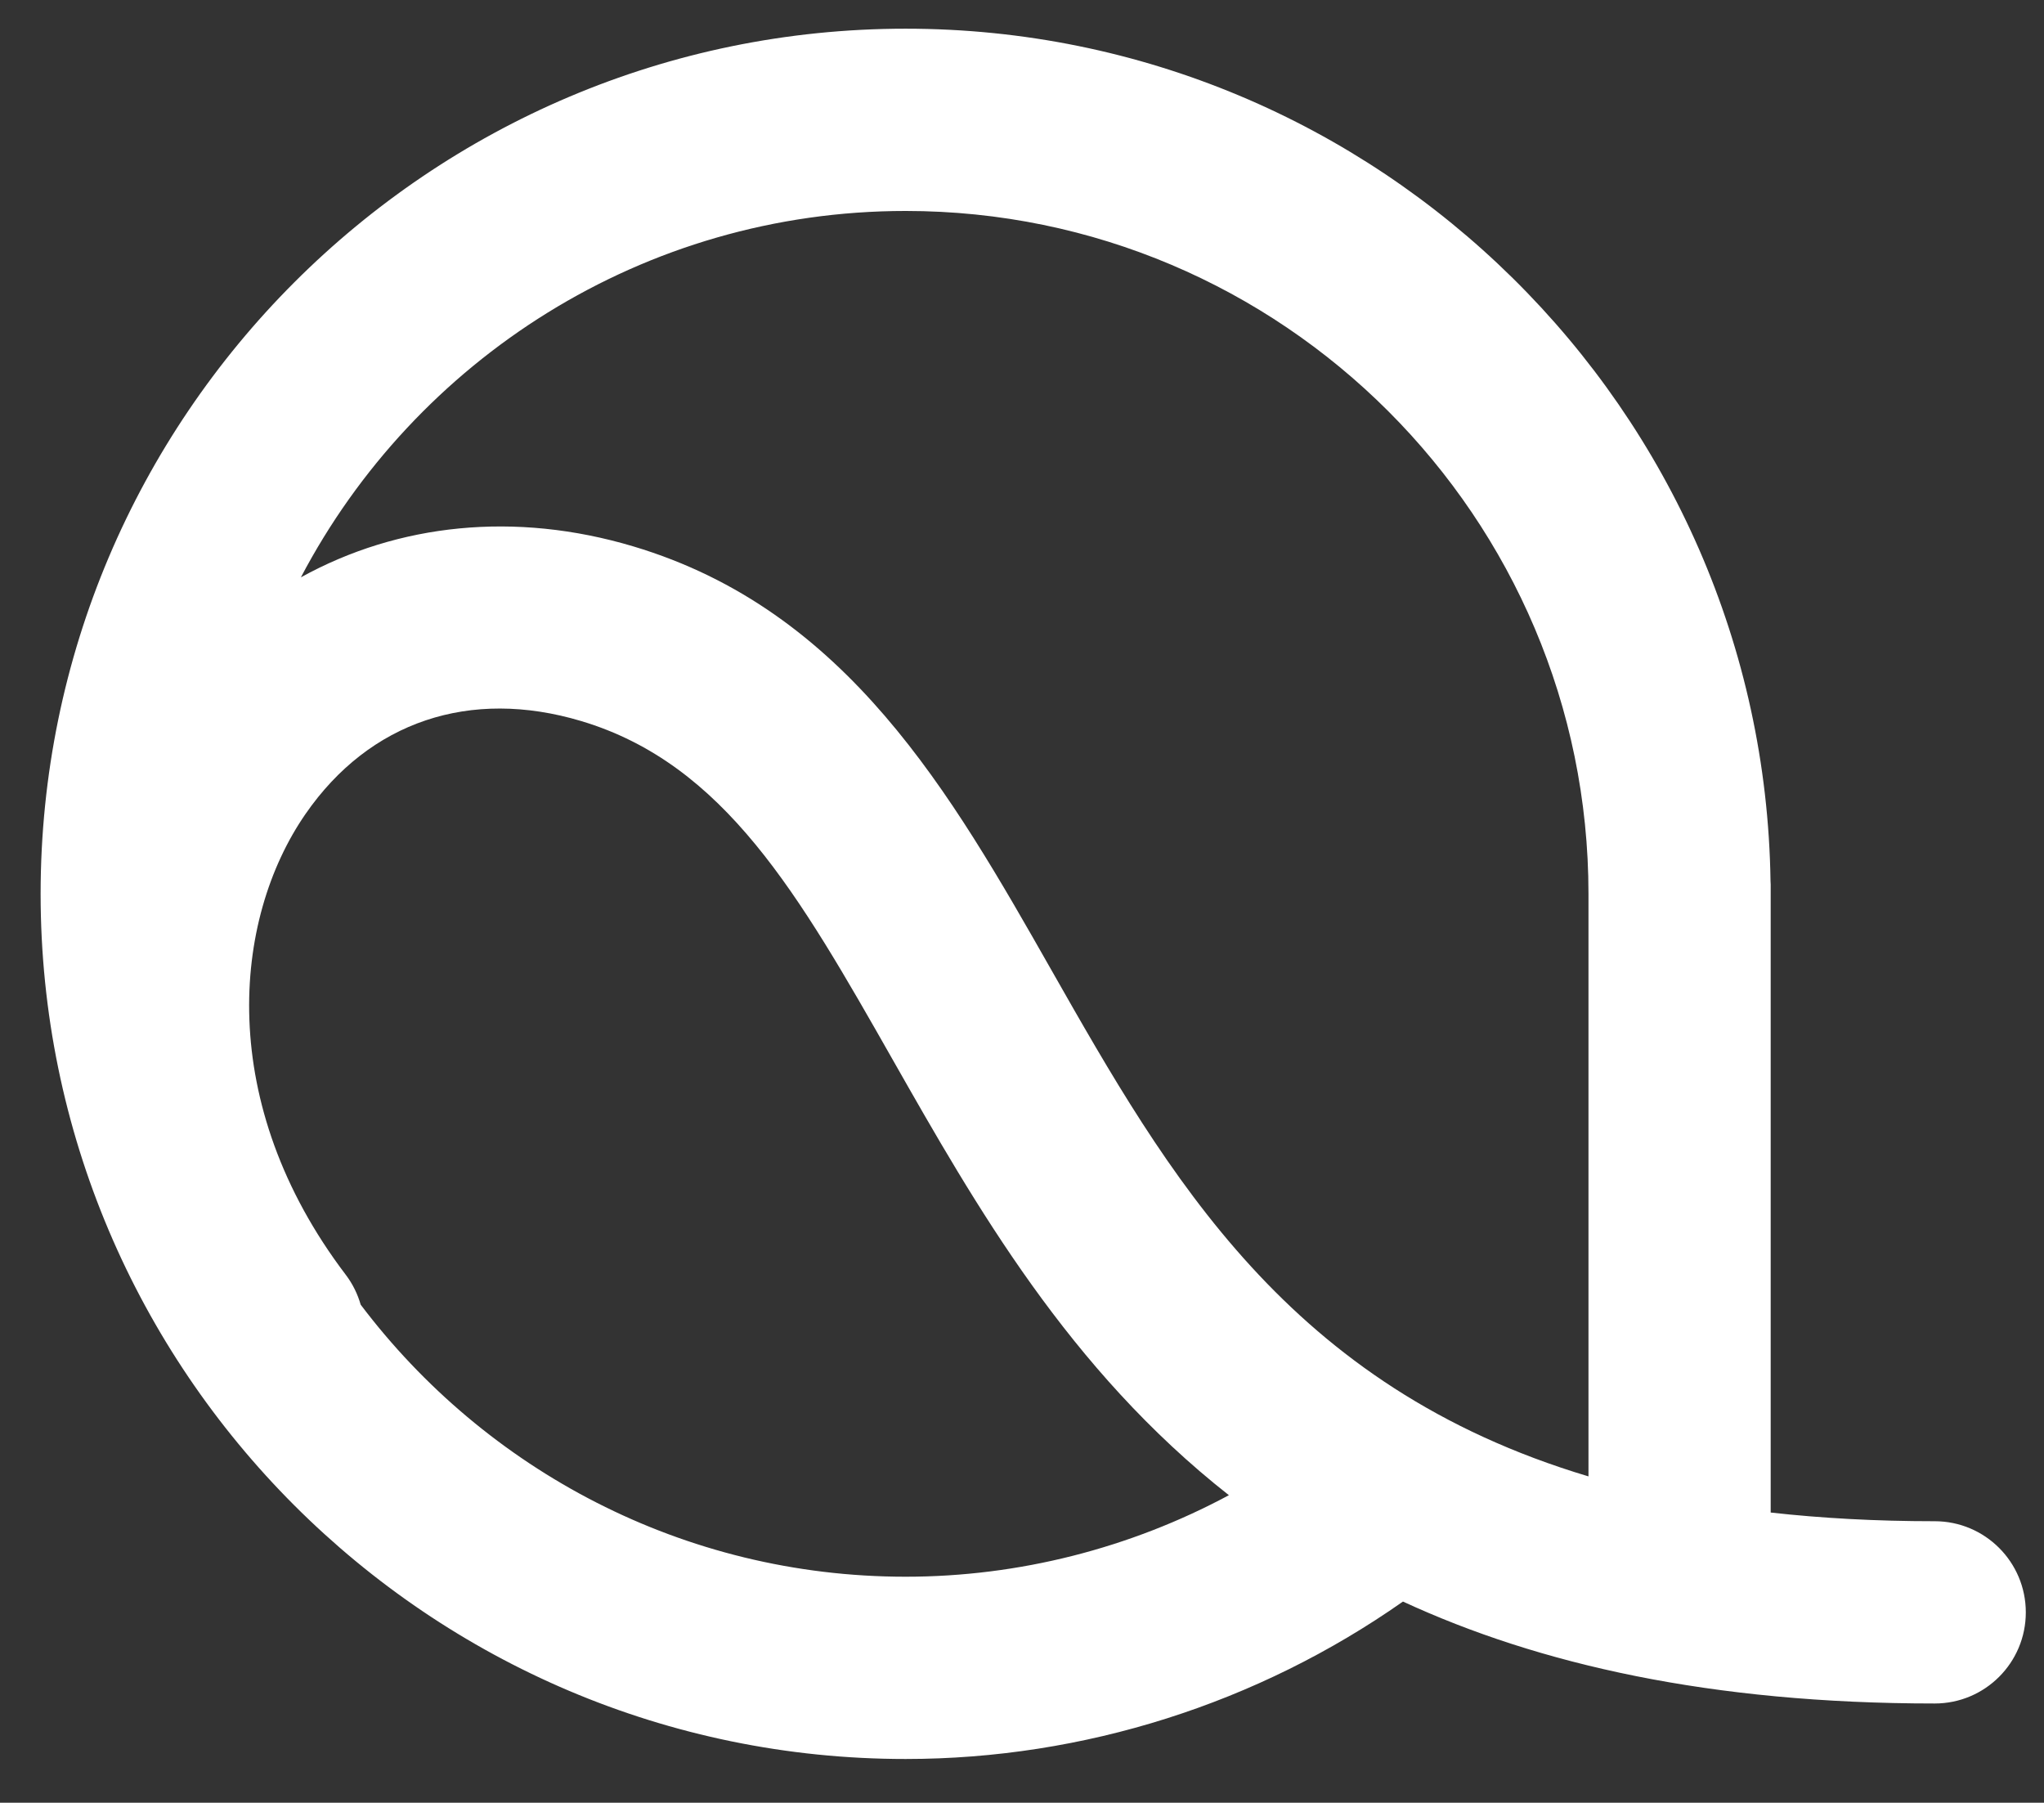
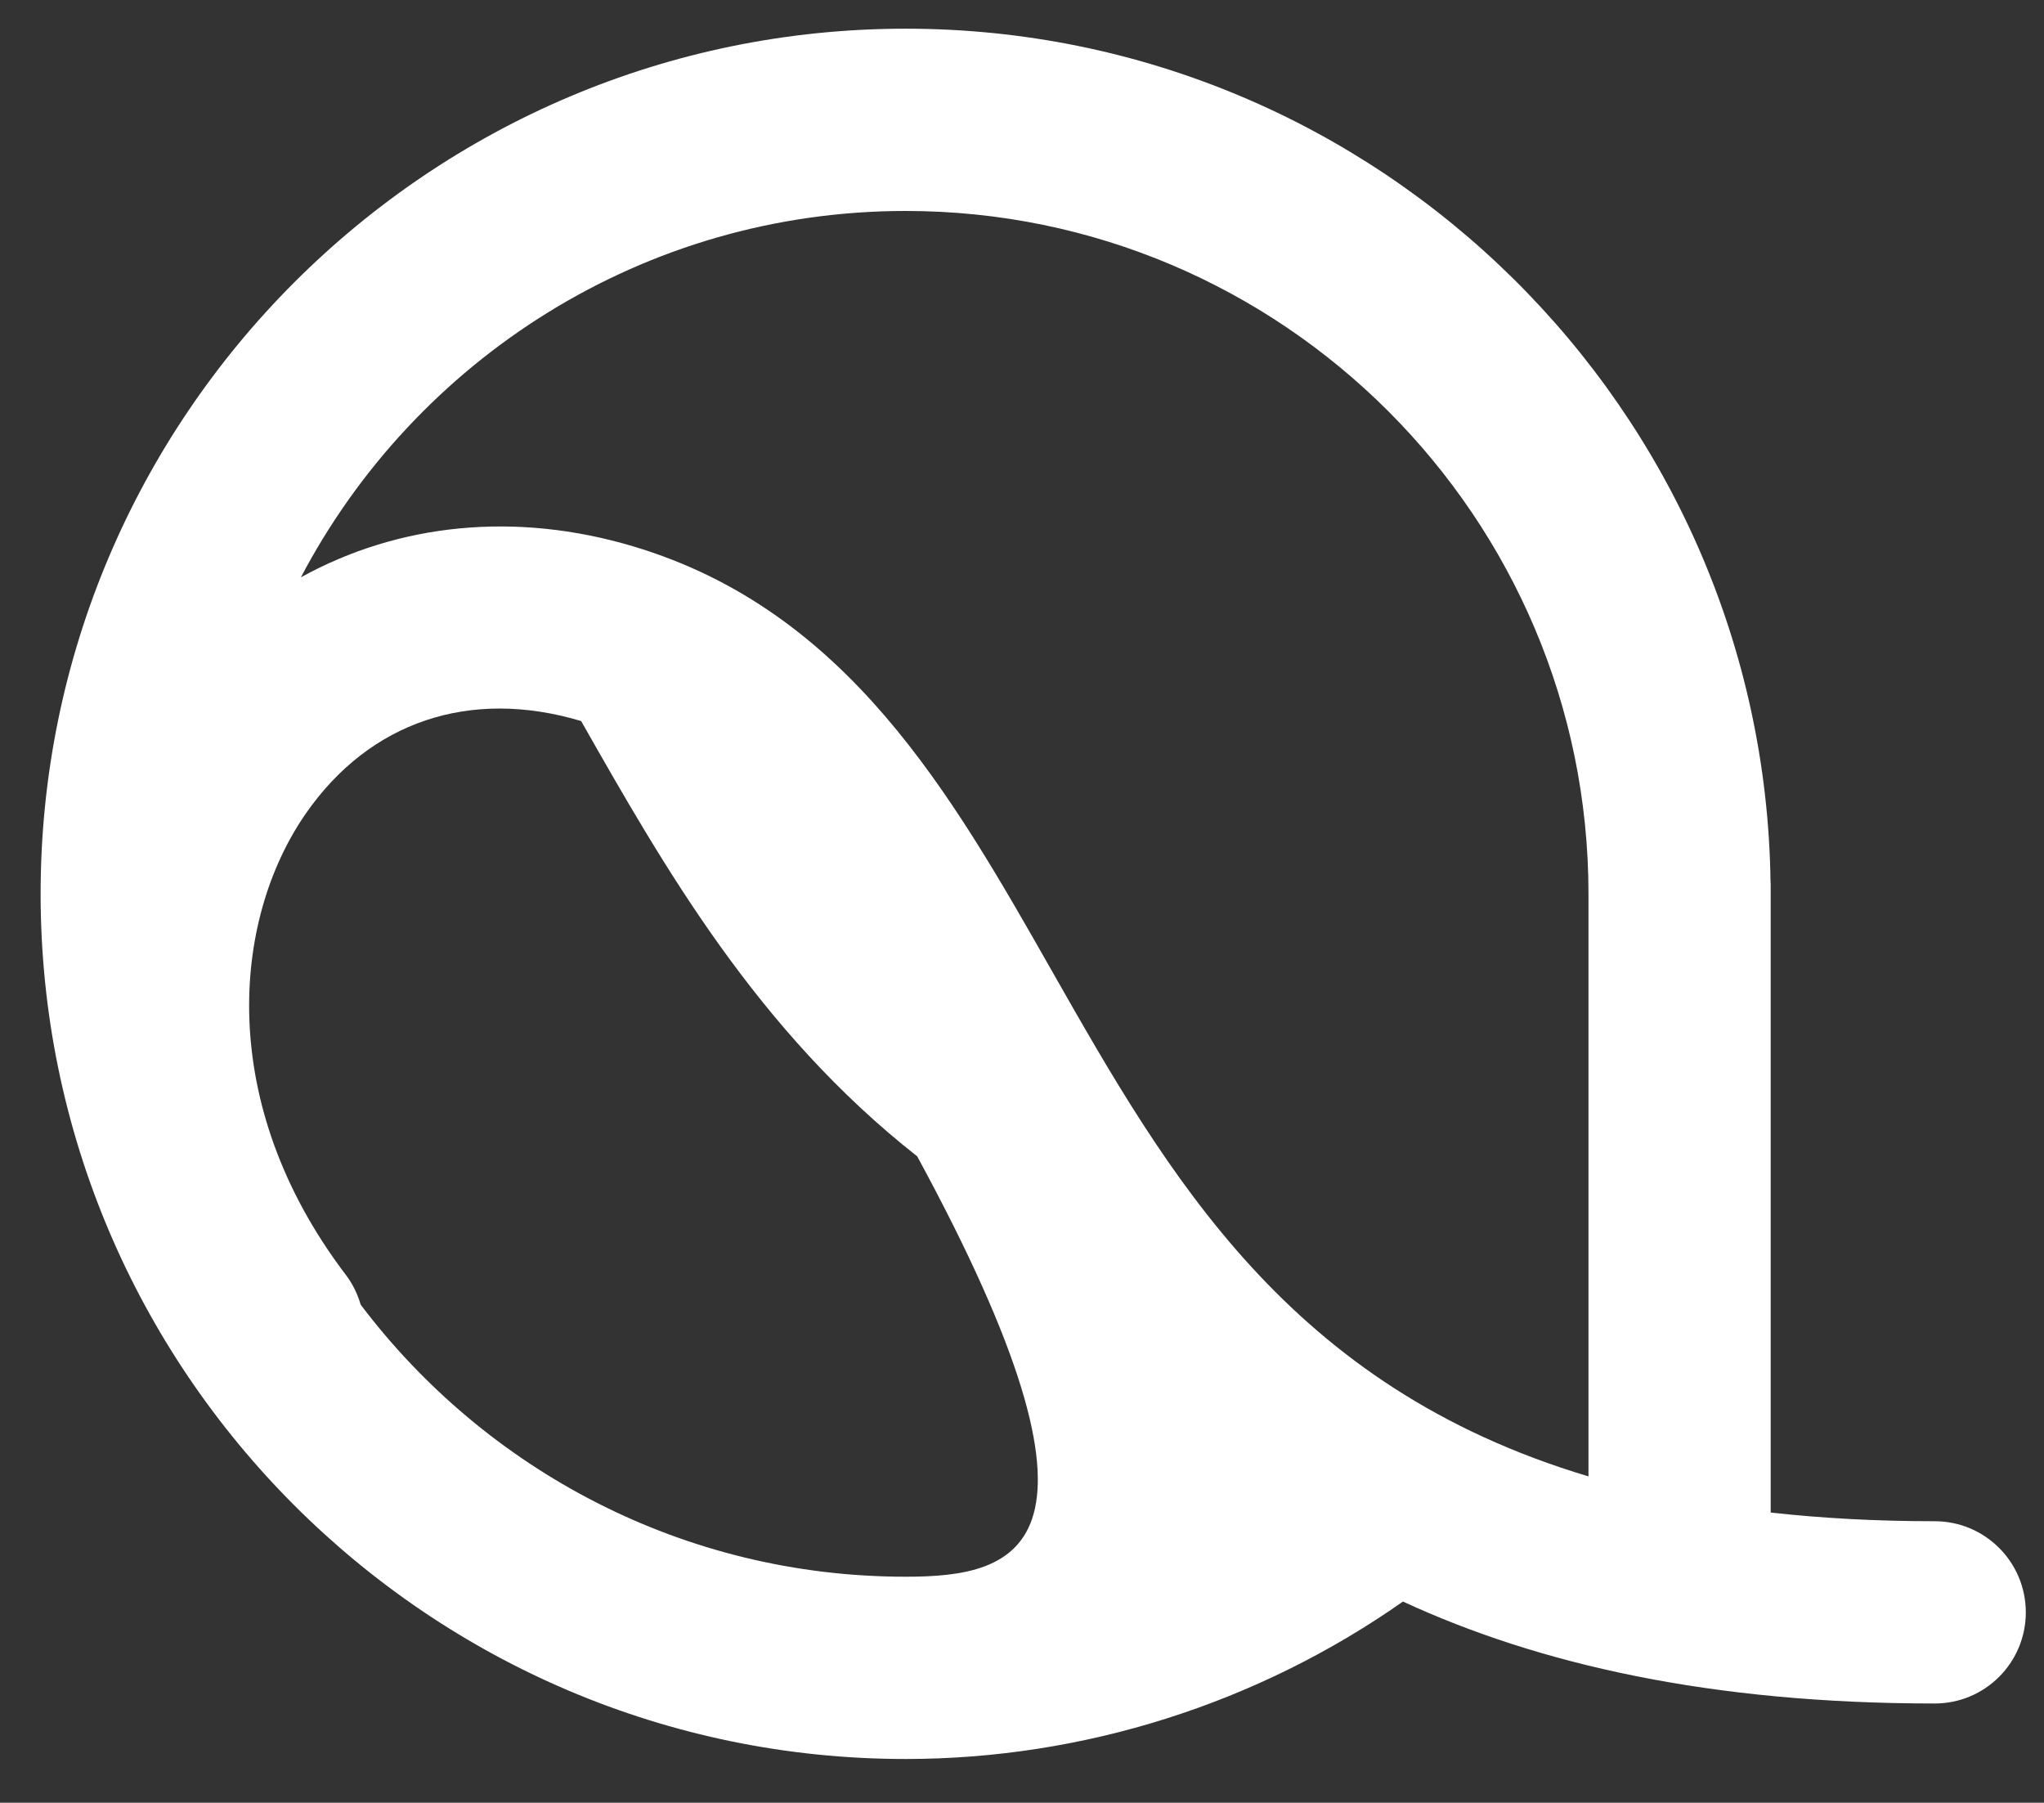
<svg xmlns="http://www.w3.org/2000/svg" version="1.1" id="Calque_1" x="0px" y="0px" viewBox="0 0 498.75 439.83" style="enable-background:new 0 0 498.75 439.83;" xml:space="preserve">
  <rect x="0" y="0" width="498.75" height="439.83" fill="#333333" stroke="none" />
  <style type="text/css">
	.st0{fill:#FFFFFF;}
</style>
-   <path class="st0" d="M472.08,371.15c-14.38,0-27.67-0.74-40.02-2.12V215.78c0-0.26-0.03-0.51-0.04-0.77  C430.38,100.03,336.35,7,220.99,7C104.6,7,9.91,101.69,9.91,218.08s94.69,211.08,211.07,211.08c43.45,0,85.98-13.58,121.35-38.41  c33.15,15.32,75.11,24.87,129.75,24.87c12.28,0,22.23-9.95,22.23-22.23C494.31,381.11,484.36,371.15,472.08,371.15z M220.99,51.47  c91.87,0,166.61,74.74,166.61,166.61v142.13c-73.26-21.91-102.55-73.39-131.08-123.59c-24.52-43.13-49.86-87.73-101.98-103.31  c-28.84-8.62-57.36-5.58-81.12,7.55C101.31,87.78,156.98,51.47,220.99,51.47z M220.99,384.69c-54.27,0-102.54-26.09-132.98-66.37  c-0.74-2.57-1.93-5.05-3.65-7.31c-31.68-41.71-27.74-86.54-9.78-112.46c15.58-22.49,40.09-30.74,67.22-22.63  c35.02,10.47,53.13,42.34,76.06,82.68c20.2,35.54,42.92,75.49,82,106.2C275.76,377.73,248.61,384.69,220.99,384.69z" />
+   <path class="st0" d="M472.08,371.15c-14.38,0-27.67-0.74-40.02-2.12V215.78c0-0.26-0.03-0.51-0.04-0.77  C430.38,100.03,336.35,7,220.99,7C104.6,7,9.91,101.69,9.91,218.08s94.69,211.08,211.07,211.08c43.45,0,85.98-13.58,121.35-38.41  c33.15,15.32,75.11,24.87,129.75,24.87c12.28,0,22.23-9.95,22.23-22.23C494.31,381.11,484.36,371.15,472.08,371.15z M220.99,51.47  c91.87,0,166.61,74.74,166.61,166.61v142.13c-73.26-21.91-102.55-73.39-131.08-123.59c-24.52-43.13-49.86-87.73-101.98-103.31  c-28.84-8.62-57.36-5.58-81.12,7.55C101.31,87.78,156.98,51.47,220.99,51.47z M220.99,384.69c-54.27,0-102.54-26.09-132.98-66.37  c-0.74-2.57-1.93-5.05-3.65-7.31c-31.68-41.71-27.74-86.54-9.78-112.46c15.58-22.49,40.09-30.74,67.22-22.63  c20.2,35.54,42.92,75.49,82,106.2C275.76,377.73,248.61,384.69,220.99,384.69z" />
</svg>